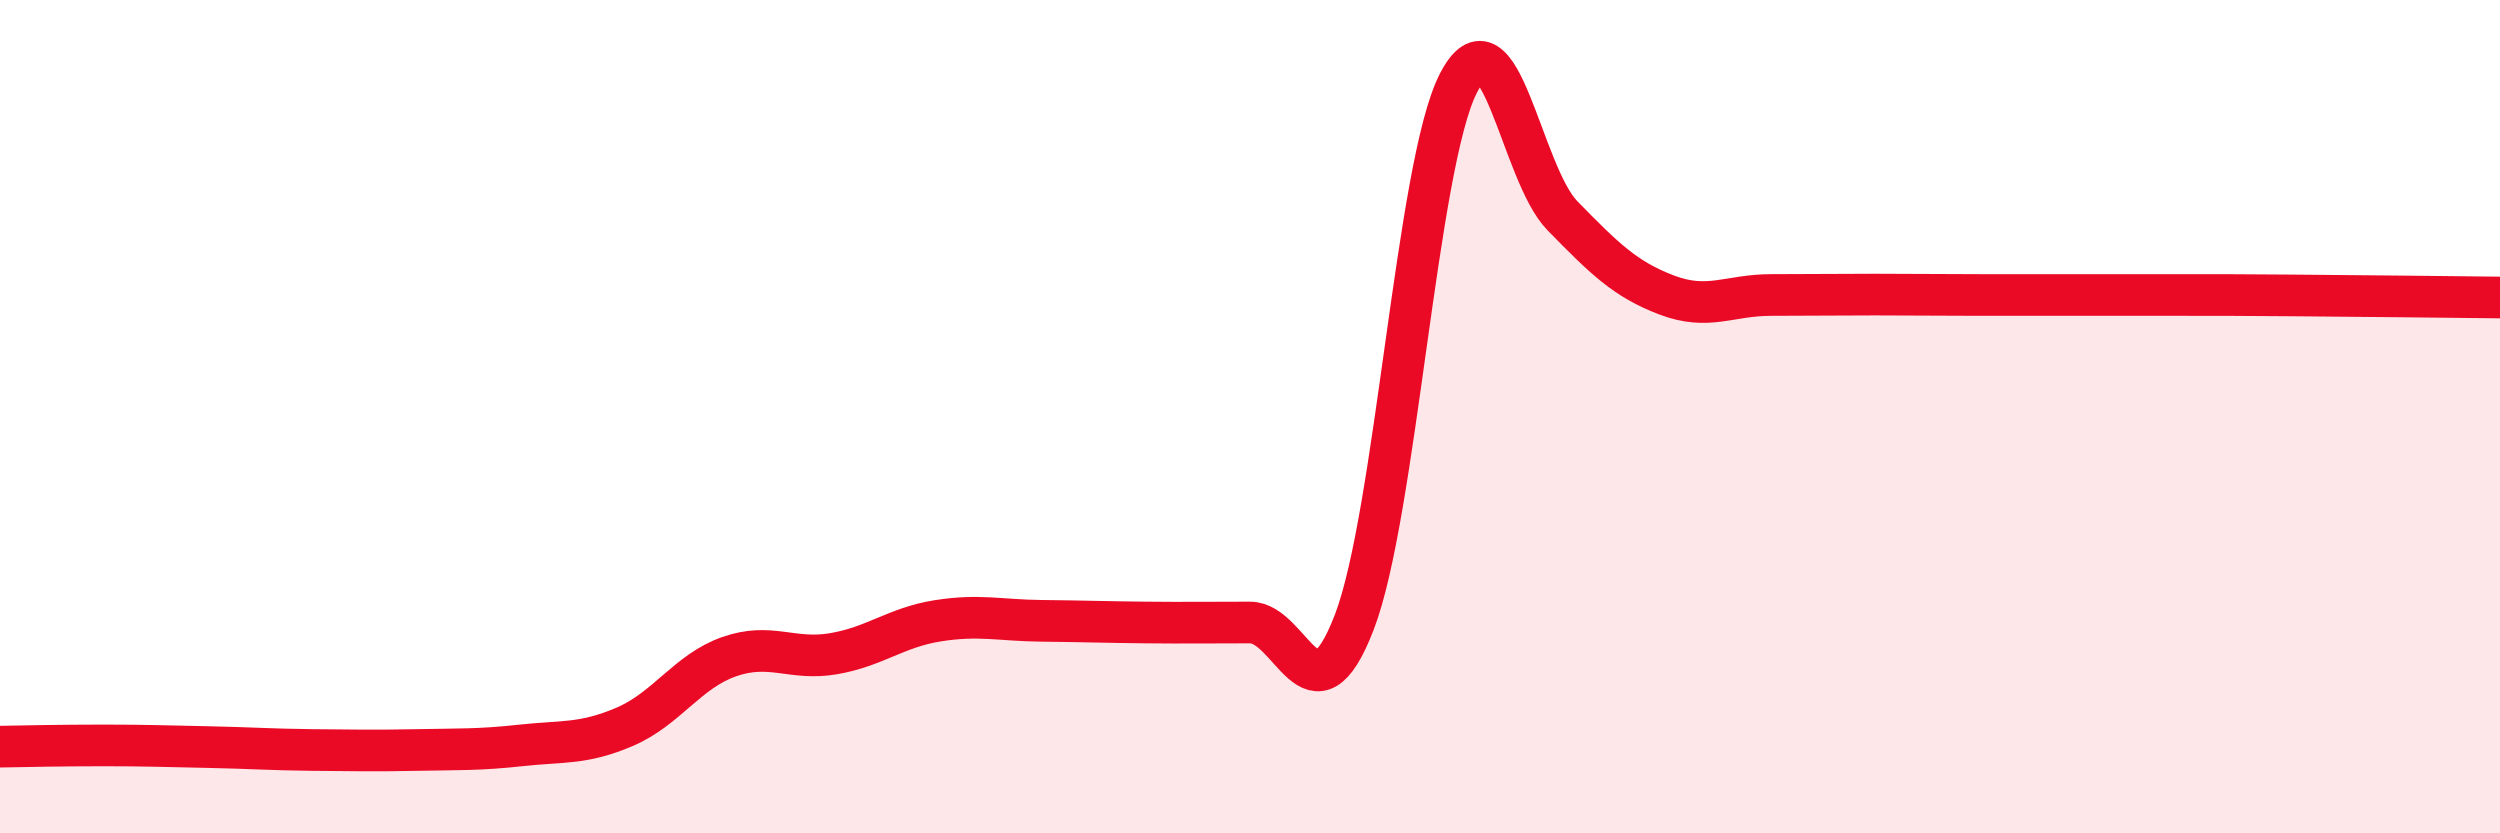
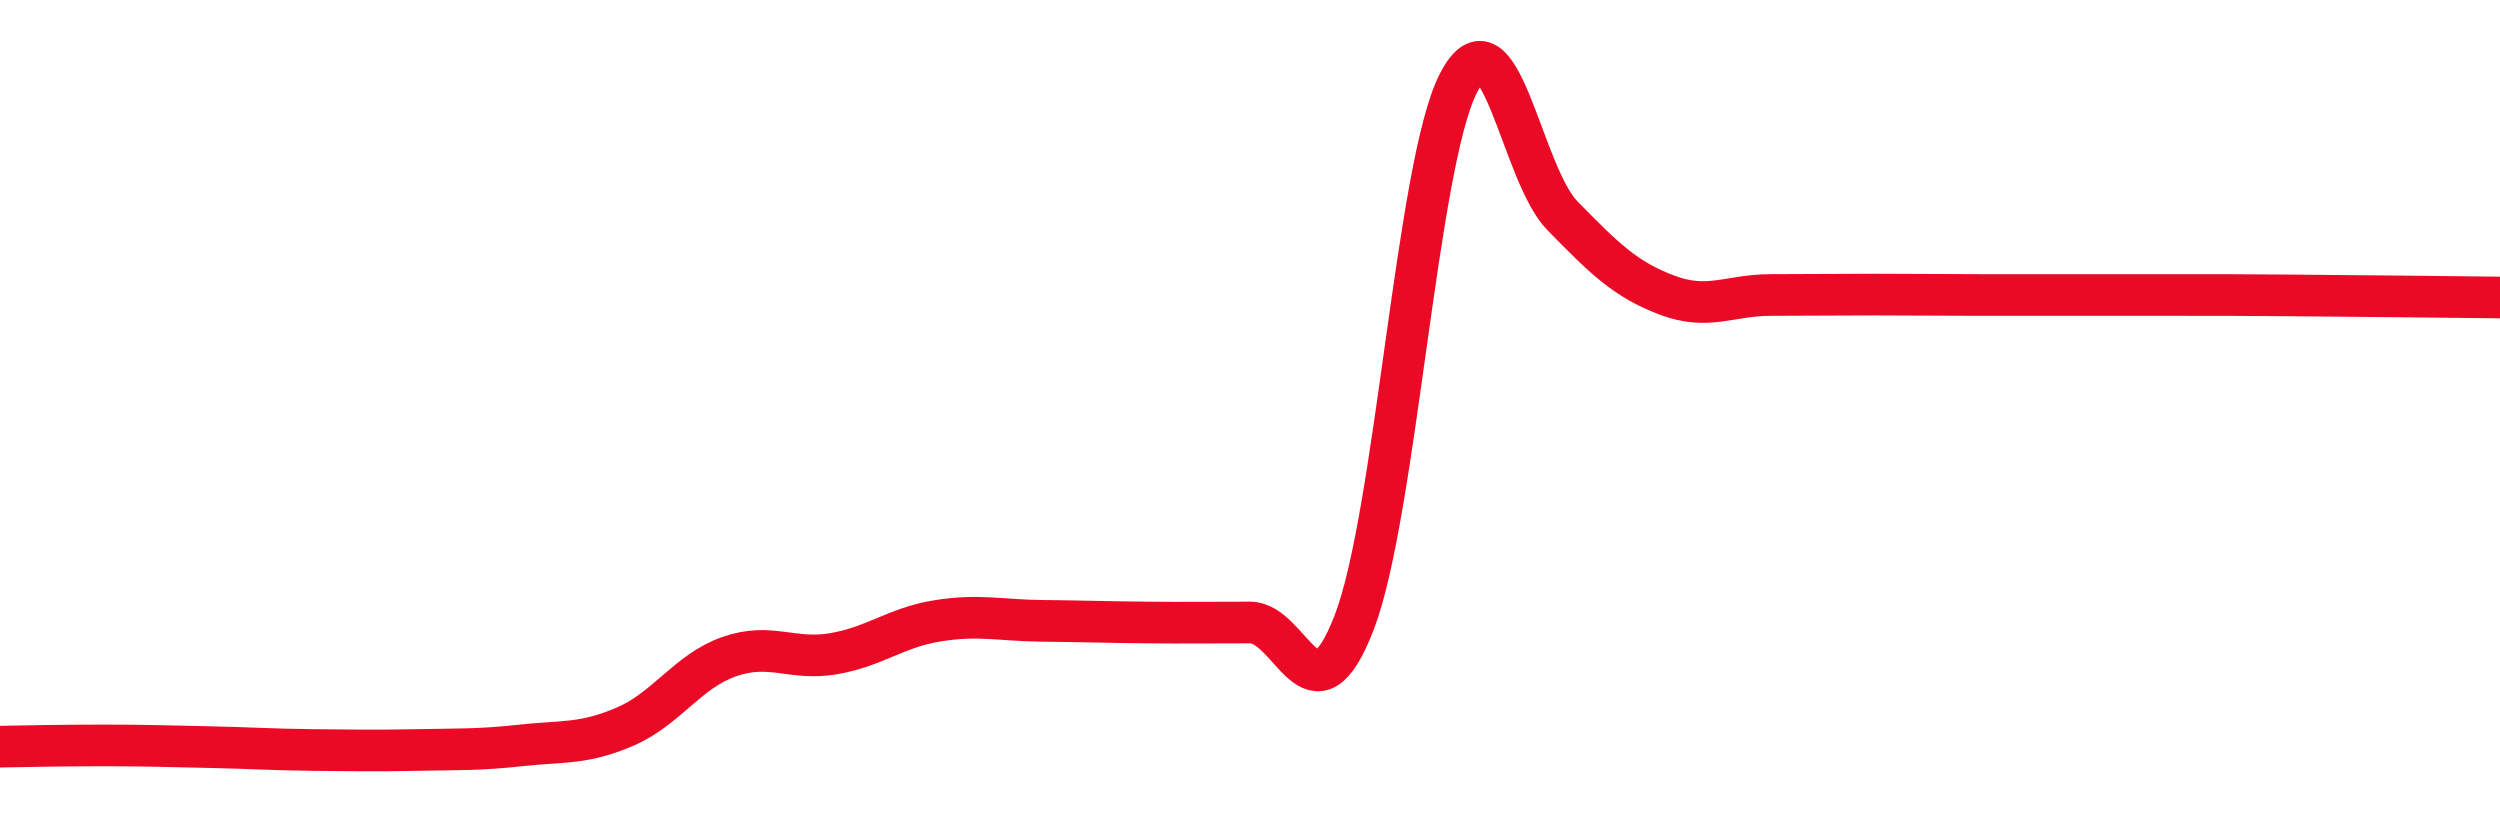
<svg xmlns="http://www.w3.org/2000/svg" width="60" height="20" viewBox="0 0 60 20">
-   <path d="M 0,17.92 C 0.5,17.91 1.5,17.89 2.5,17.89 C 3.5,17.89 4,17.91 5,17.93 C 6,17.95 6.5,17.99 7.5,18 C 8.5,18.01 9,18.02 10,18 C 11,17.98 11.5,18 12.5,17.89 C 13.5,17.78 14,17.87 15,17.44 C 16,17.01 16.5,16.11 17.5,15.76 C 18.5,15.41 19,15.86 20,15.69 C 21,15.52 21.5,15.06 22.5,14.9 C 23.5,14.74 24,14.89 25,14.9 C 26,14.91 26.5,14.93 27.5,14.94 C 28.5,14.95 29,14.94 30,14.94 C 31,14.94 31.5,17.53 32.5,14.94 C 33.5,12.35 34,3.95 35,2 C 36,0.05 36.5,4.16 37.5,5.18 C 38.5,6.2 39,6.7 40,7.08 C 41,7.46 41.5,7.08 42.5,7.08 C 43.5,7.08 44,7.07 45,7.07 C 46,7.07 46.5,7.08 47.5,7.08 C 48.5,7.08 49,7.08 50,7.08 C 51,7.08 51.5,7.08 52.5,7.08 C 53.5,7.08 53.5,7.08 55,7.09 C 56.5,7.1 59,7.13 60,7.14L60 20L0 20Z" fill="#EB0A25" opacity="0.1" stroke-linecap="round" stroke-linejoin="round" />
  <path d="M 0,17.92 C 0.5,17.91 1.5,17.89 2.5,17.89 C 3.5,17.89 4,17.91 5,17.93 C 6,17.95 6.5,17.99 7.5,18 C 8.5,18.01 9,18.02 10,18 C 11,17.98 11.5,18 12.5,17.89 C 13.5,17.78 14,17.87 15,17.44 C 16,17.01 16.5,16.11 17.5,15.76 C 18.5,15.41 19,15.86 20,15.69 C 21,15.52 21.5,15.06 22.5,14.9 C 23.5,14.74 24,14.89 25,14.9 C 26,14.91 26.5,14.93 27.5,14.94 C 28.5,14.95 29,14.94 30,14.94 C 31,14.94 31.5,17.53 32.5,14.94 C 33.5,12.35 34,3.95 35,2 C 36,0.05 36.5,4.16 37.5,5.18 C 38.5,6.2 39,6.7 40,7.08 C 41,7.46 41.5,7.08 42.5,7.08 C 43.5,7.08 44,7.07 45,7.07 C 46,7.07 46.5,7.08 47.5,7.08 C 48.5,7.08 49,7.08 50,7.08 C 51,7.08 51.5,7.08 52.5,7.08 C 53.5,7.08 53.5,7.08 55,7.09 C 56.5,7.1 59,7.13 60,7.14" stroke="#EB0A25" stroke-width="1" fill="none" stroke-linecap="round" stroke-linejoin="round" />
</svg>